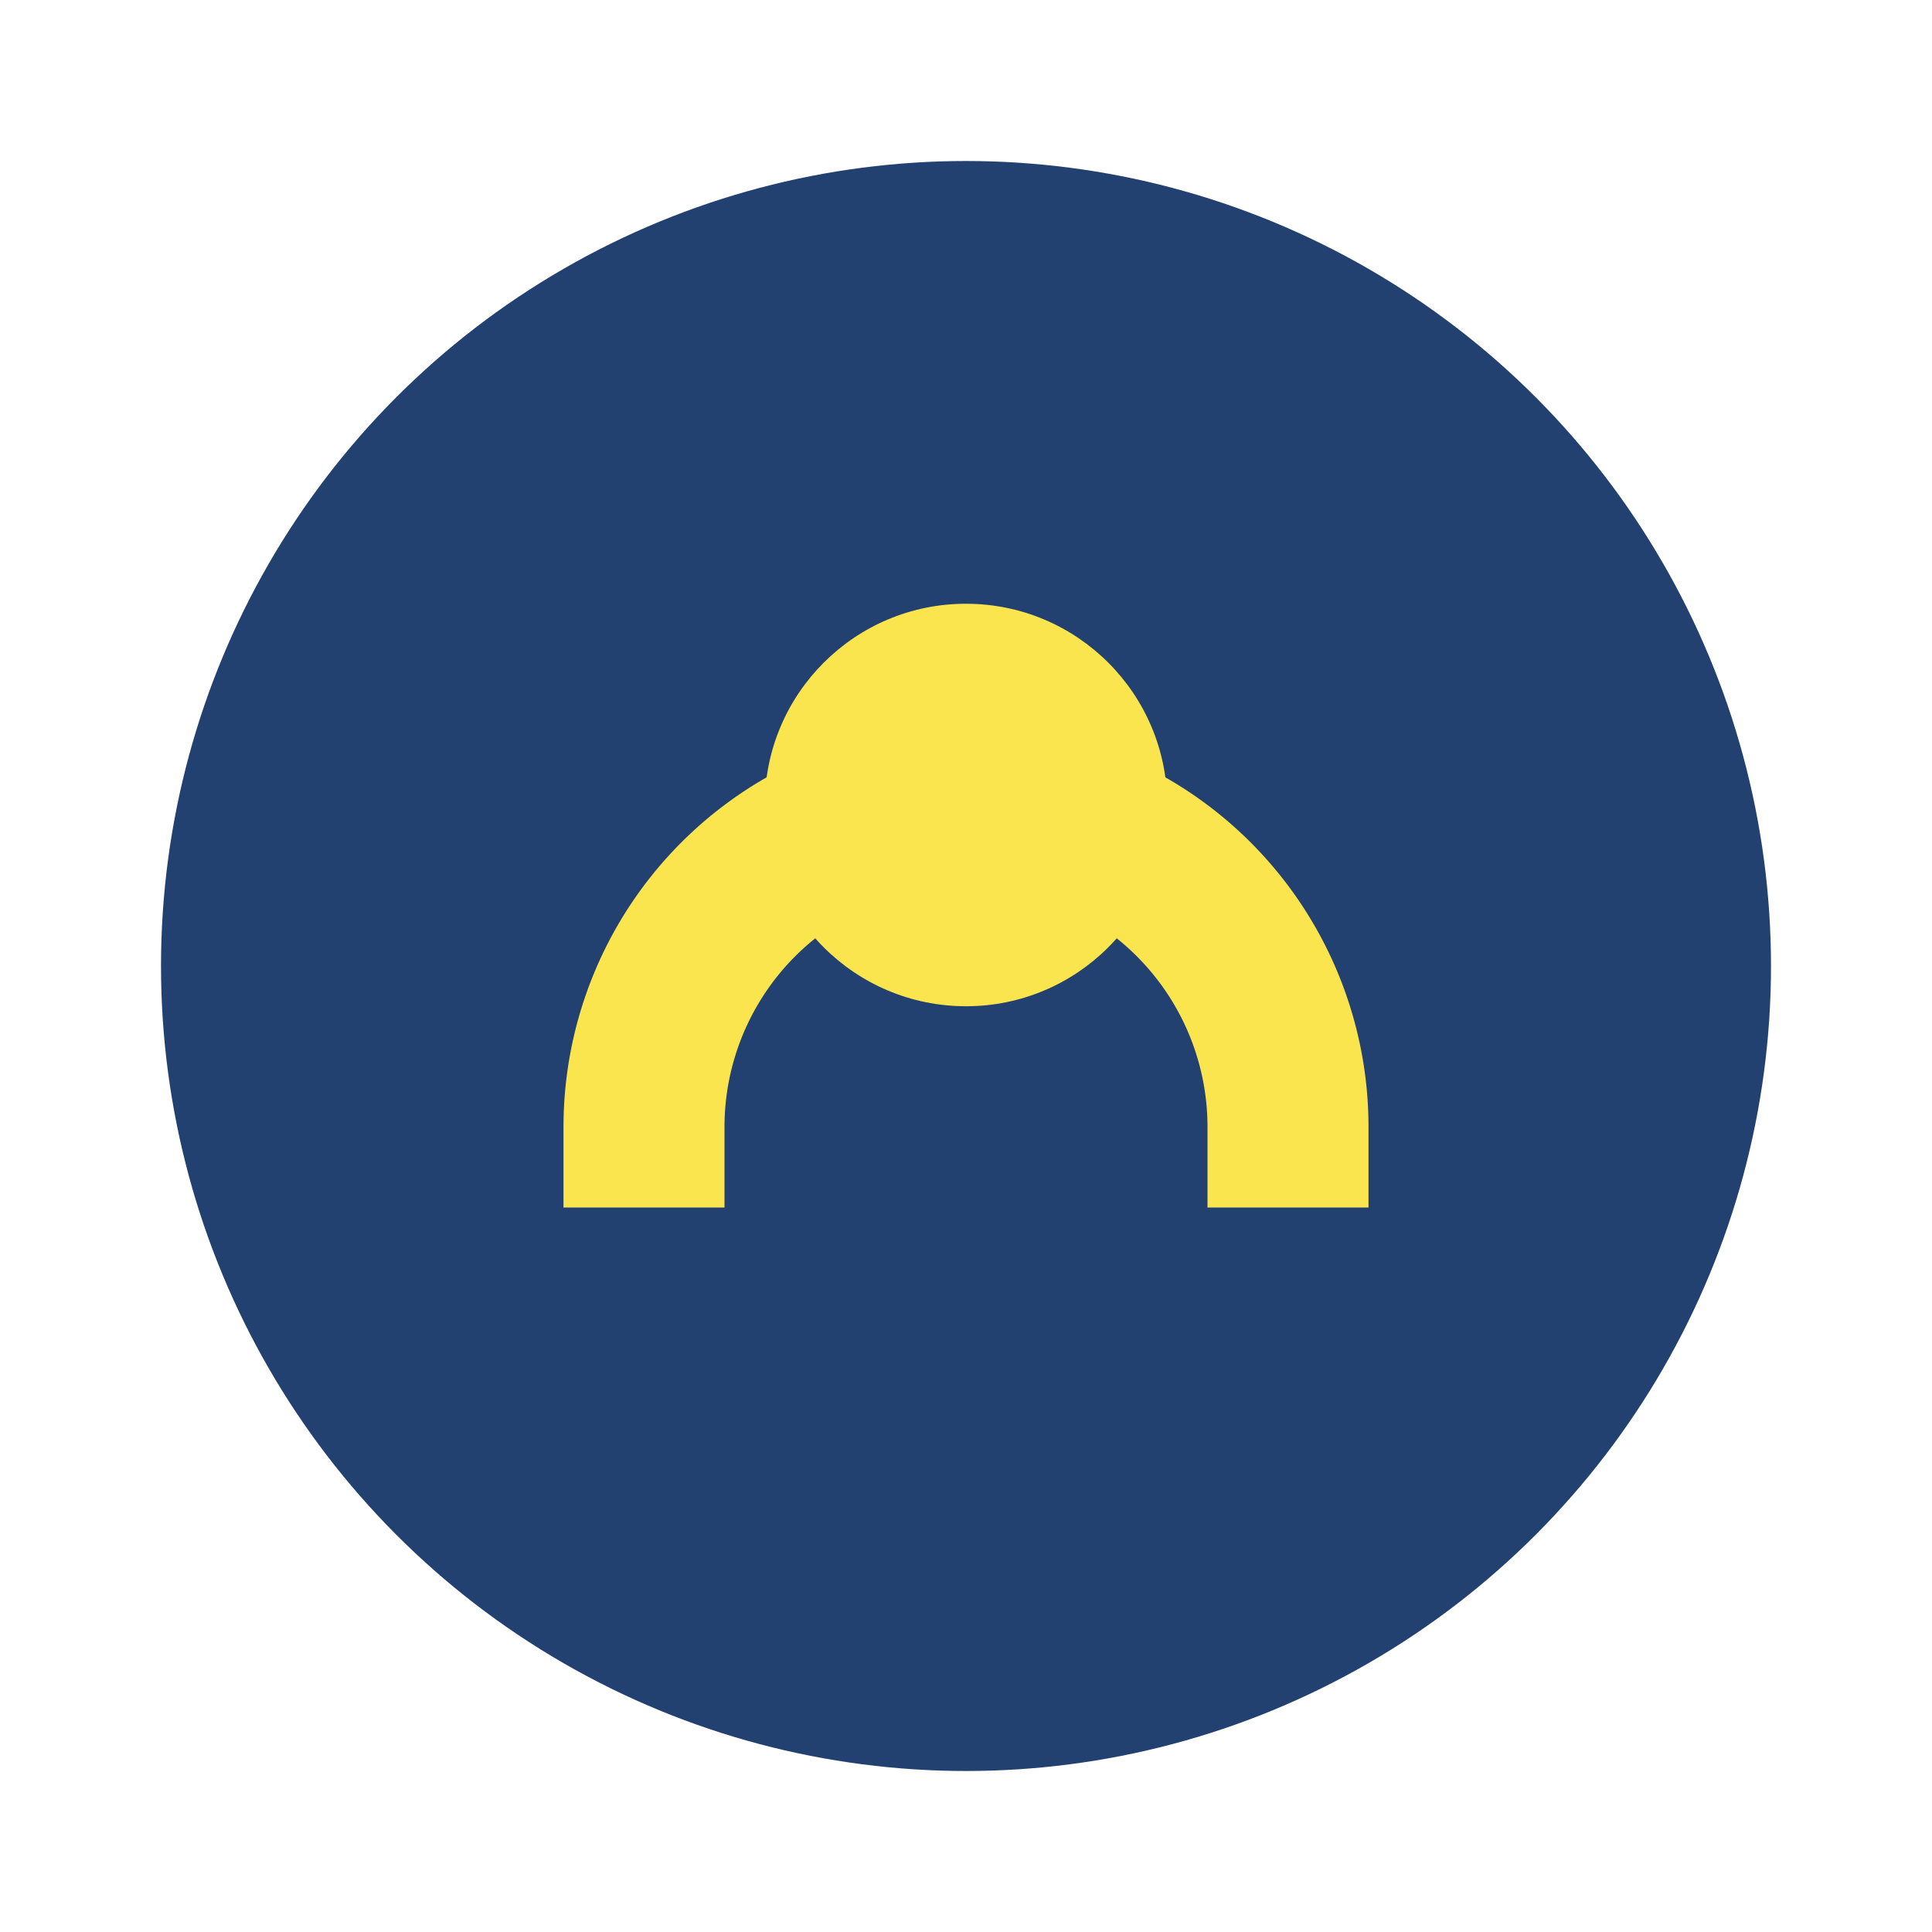
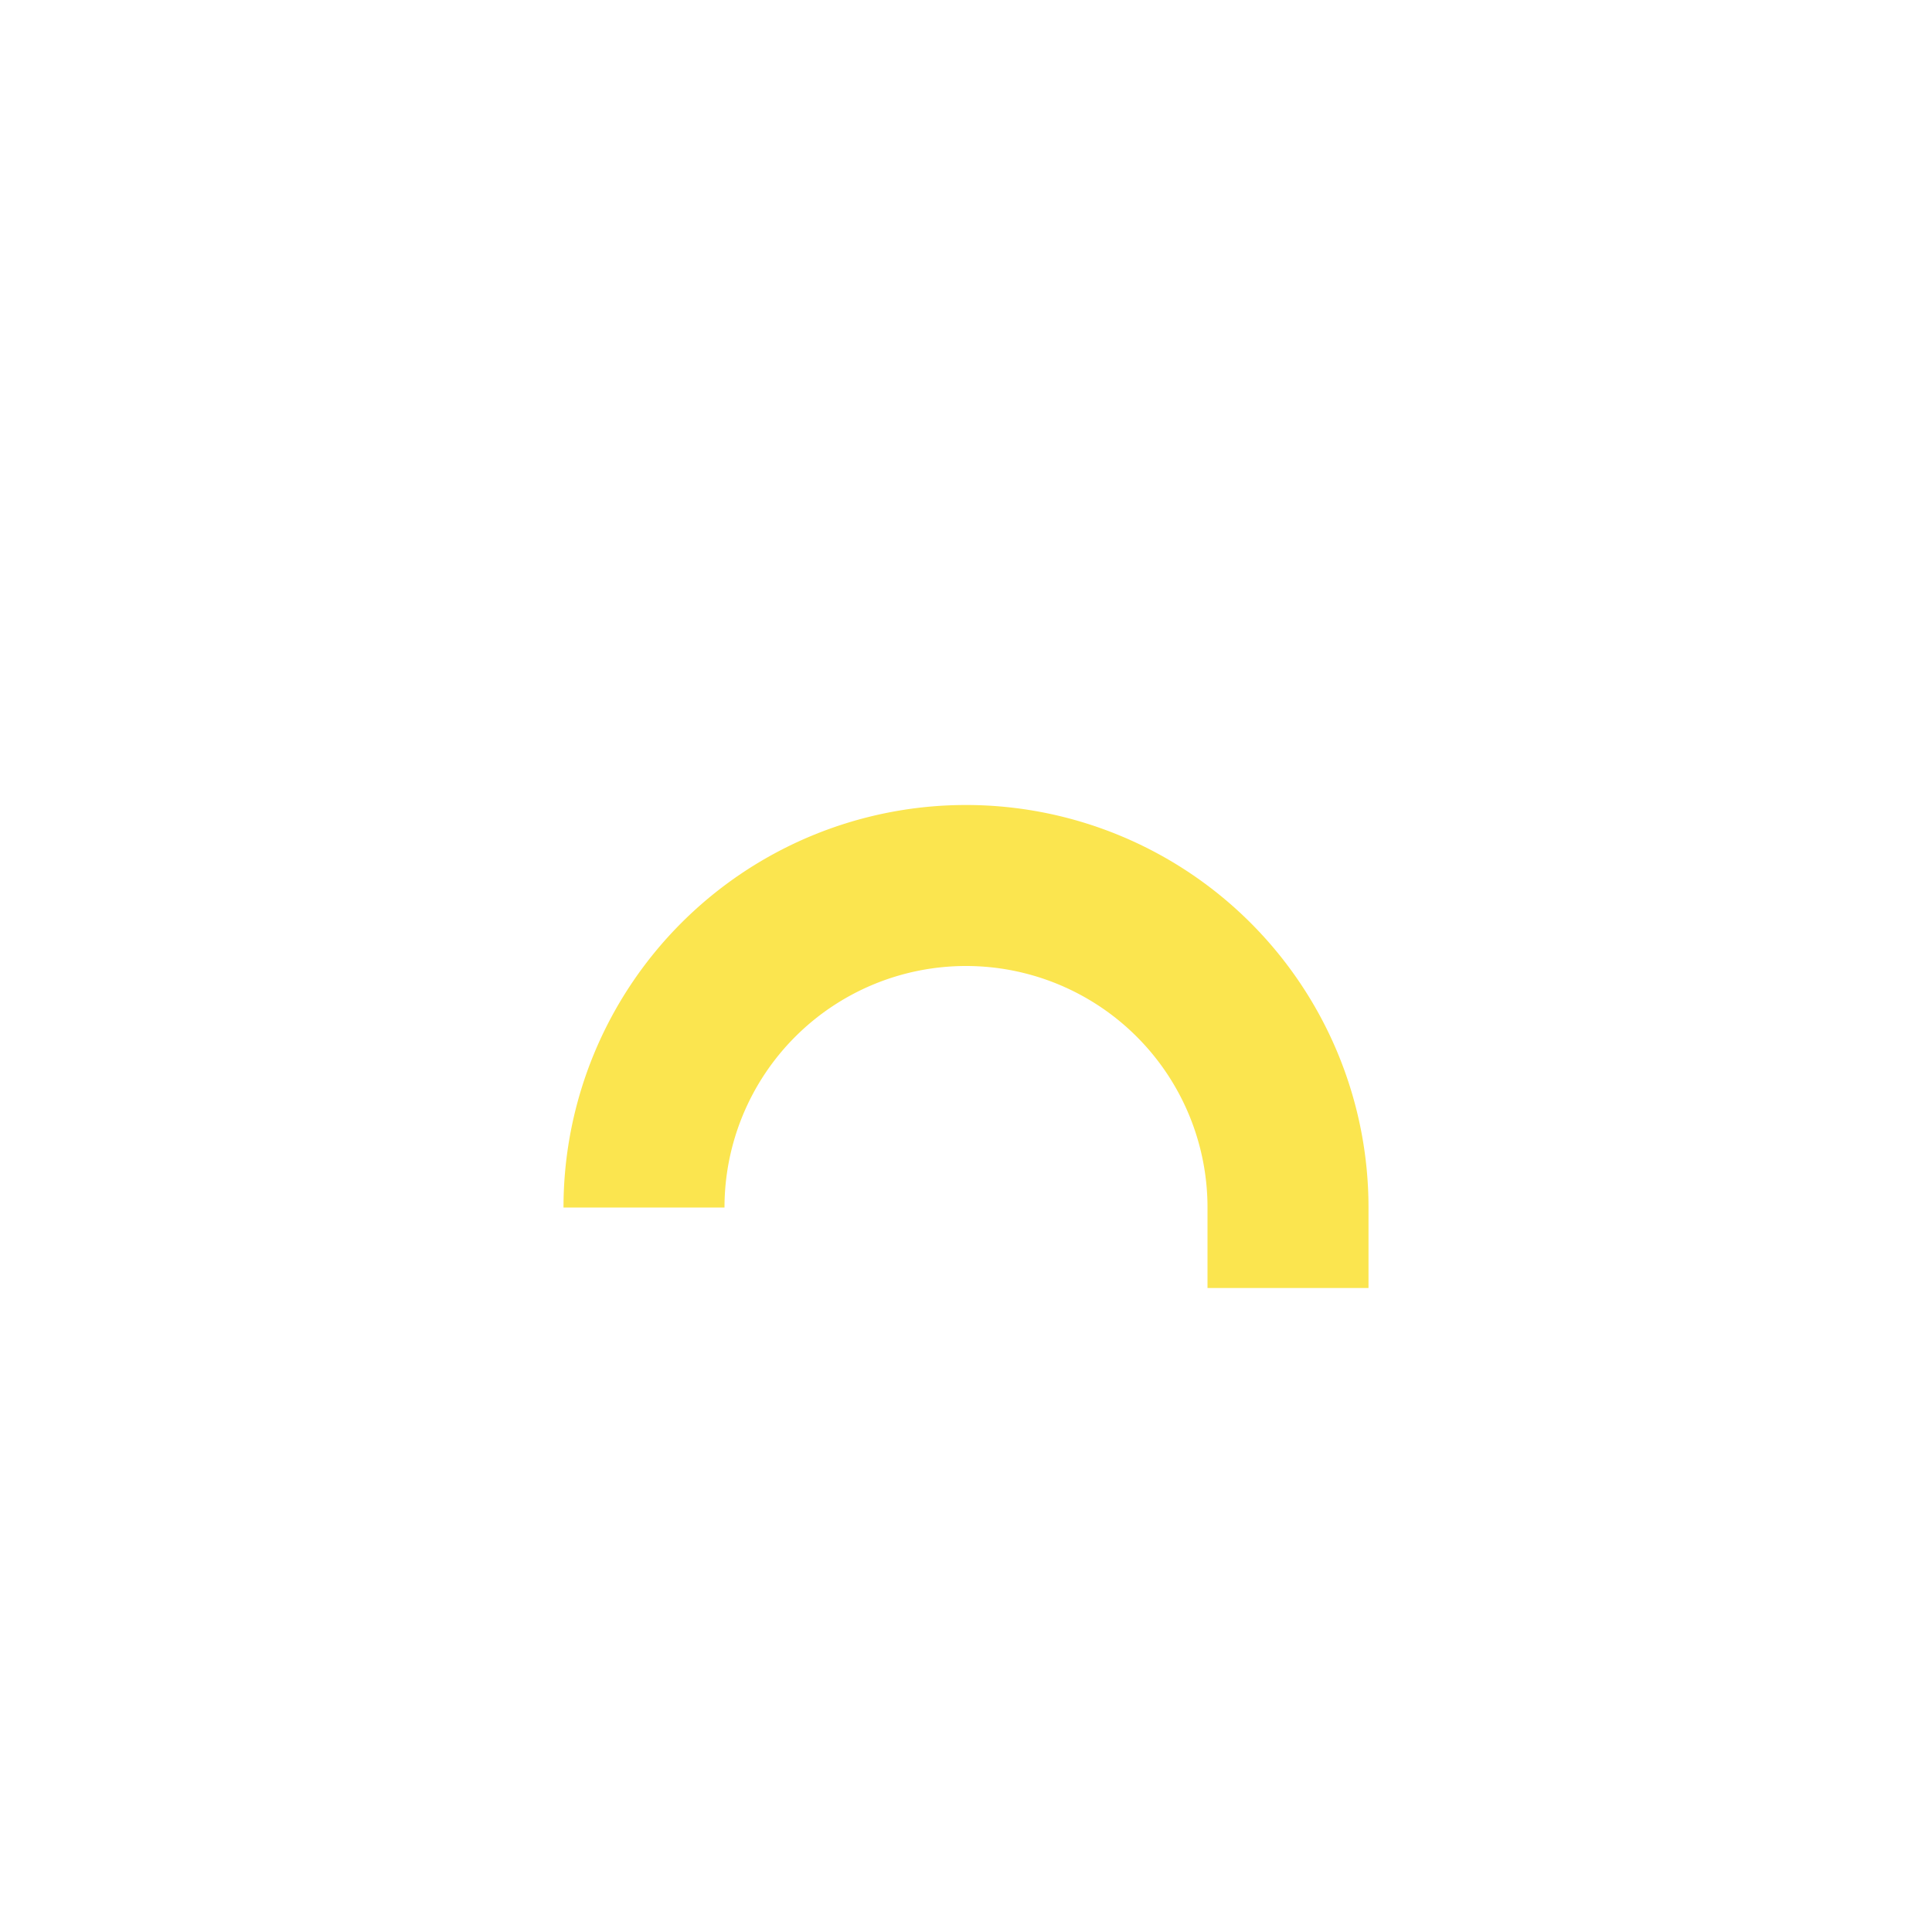
<svg xmlns="http://www.w3.org/2000/svg" width="24" height="24" viewBox="0 0 24 24">
-   <ellipse cx="12" cy="12" rx="10" ry="10" fill="#234170" />
-   <path d="M8 15v-1a4 4 0 0 1 8 0v1" stroke="#FBE54F" stroke-width="2" fill="none" />
-   <circle cx="12" cy="10" r="2.5" fill="#FBE54F" />
+   <path d="M8 15a4 4 0 0 1 8 0v1" stroke="#FBE54F" stroke-width="2" fill="none" />
</svg>